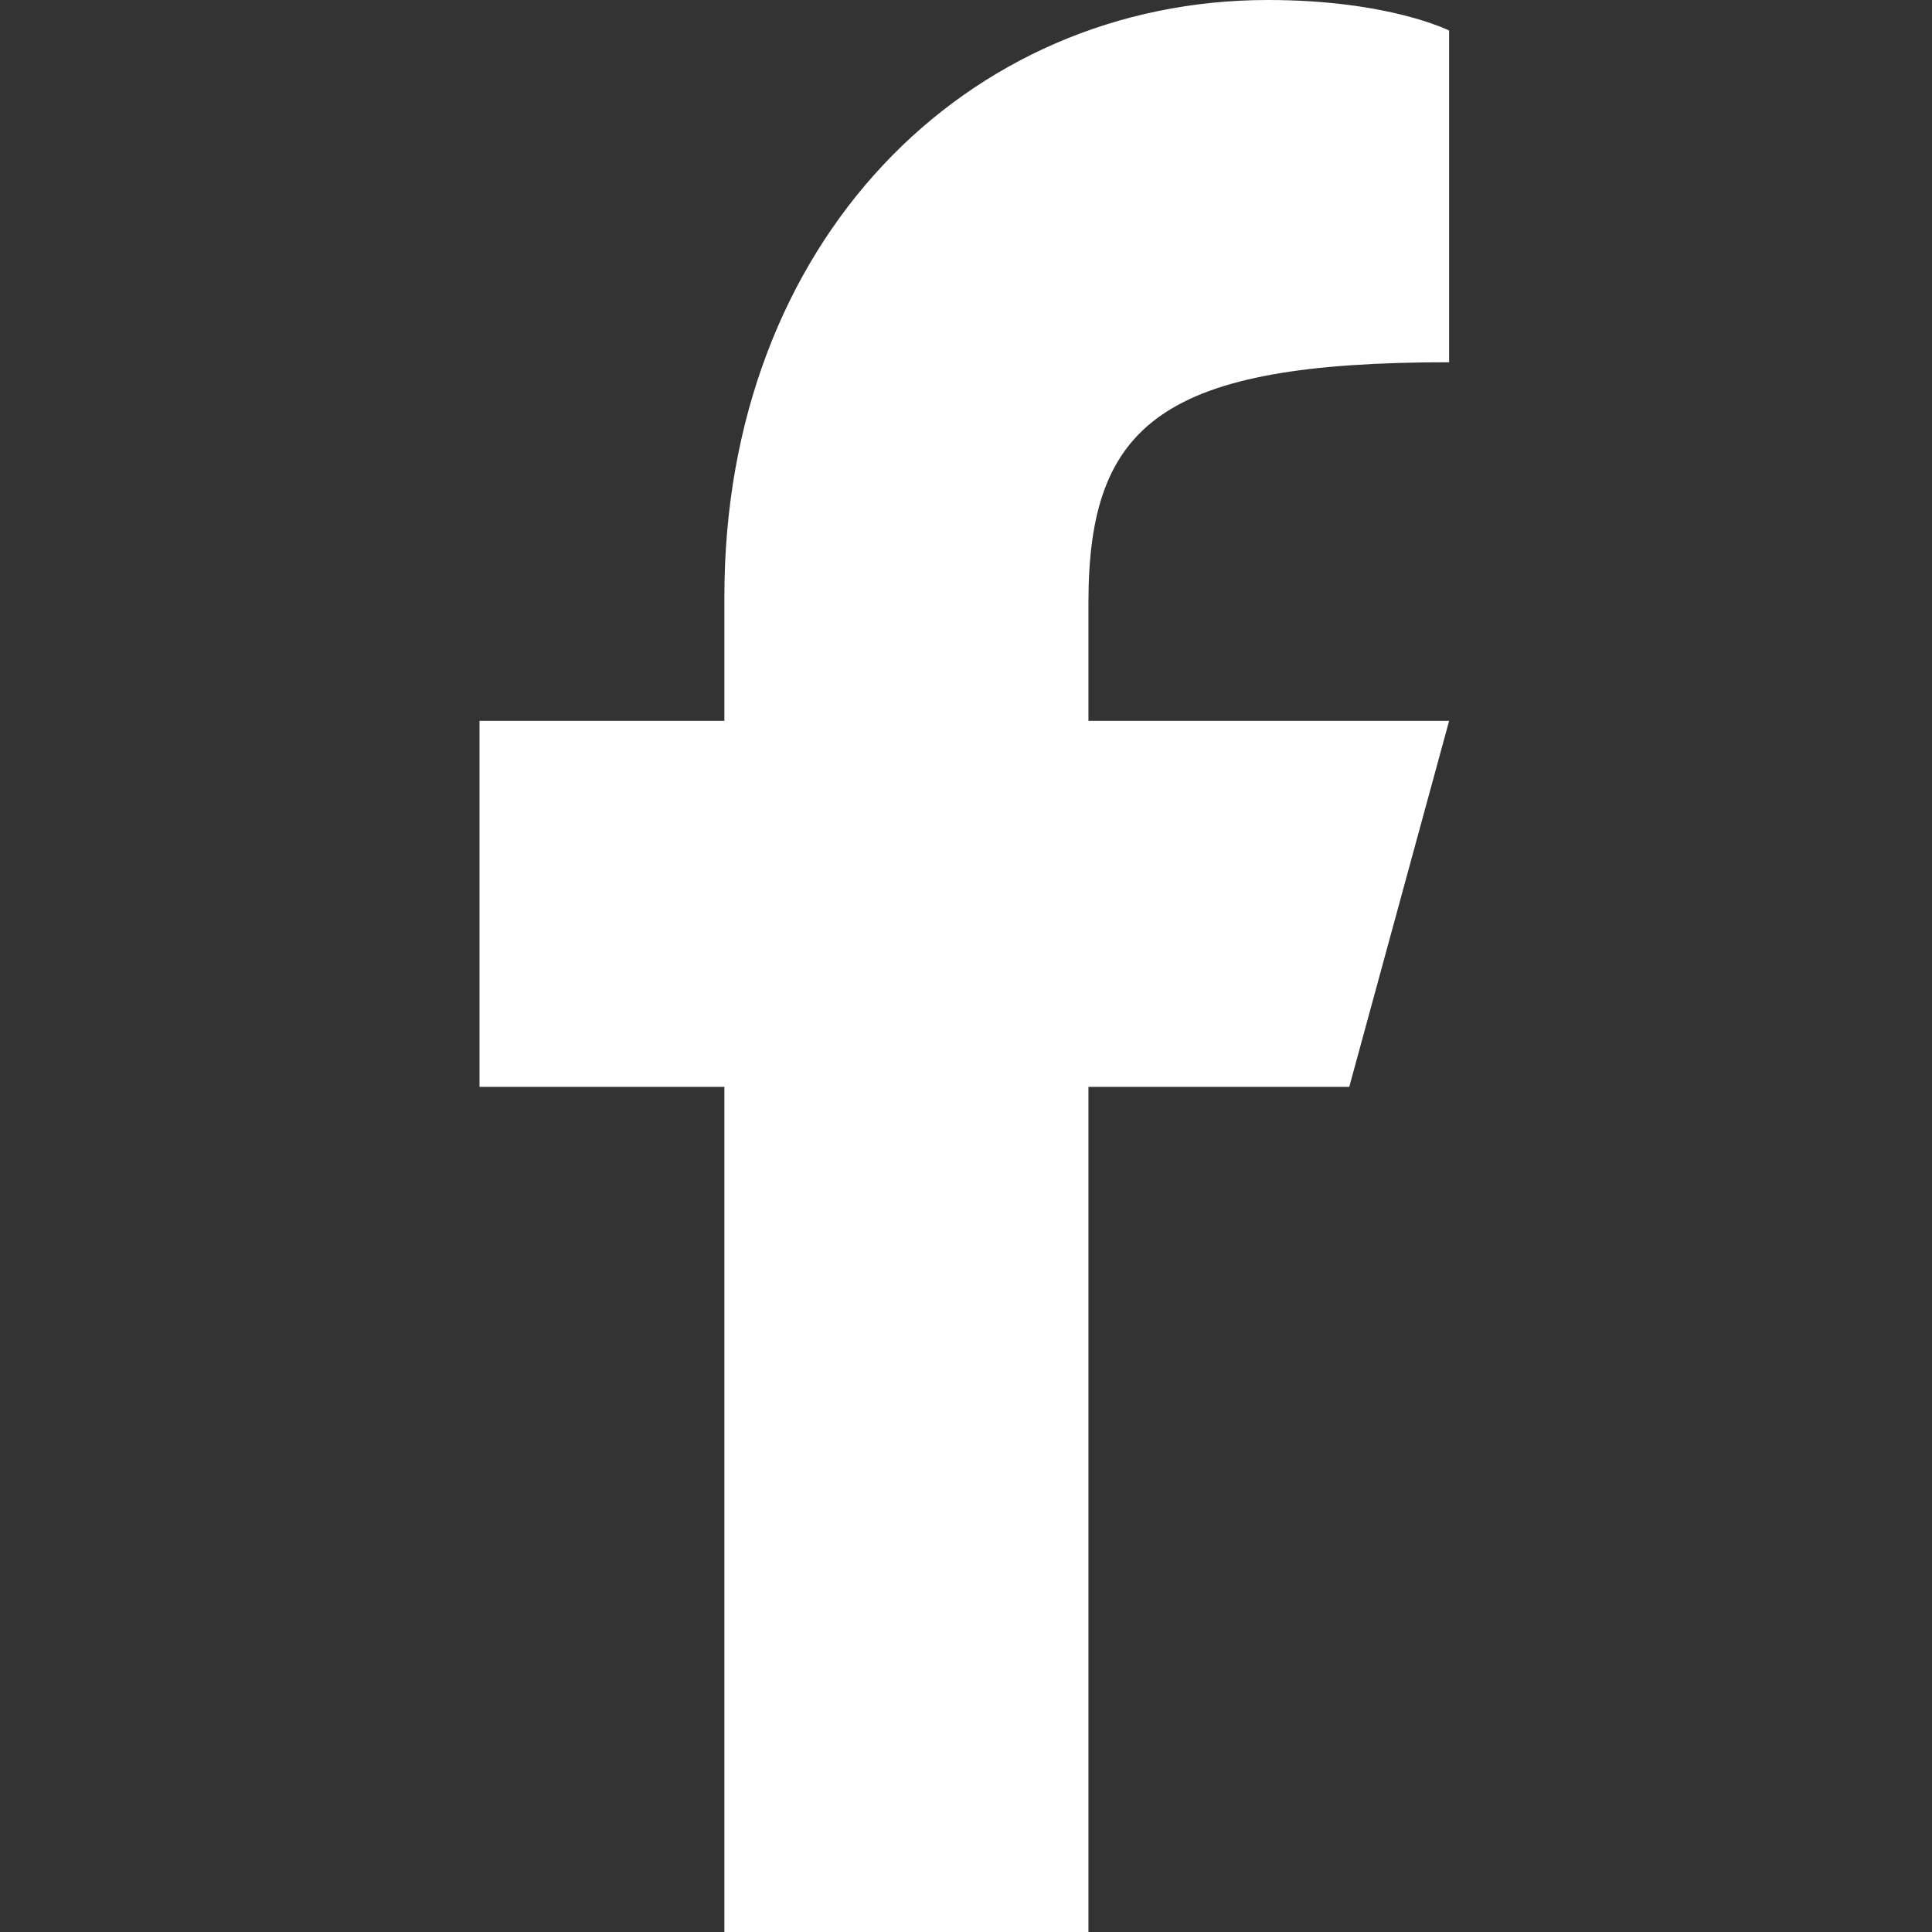
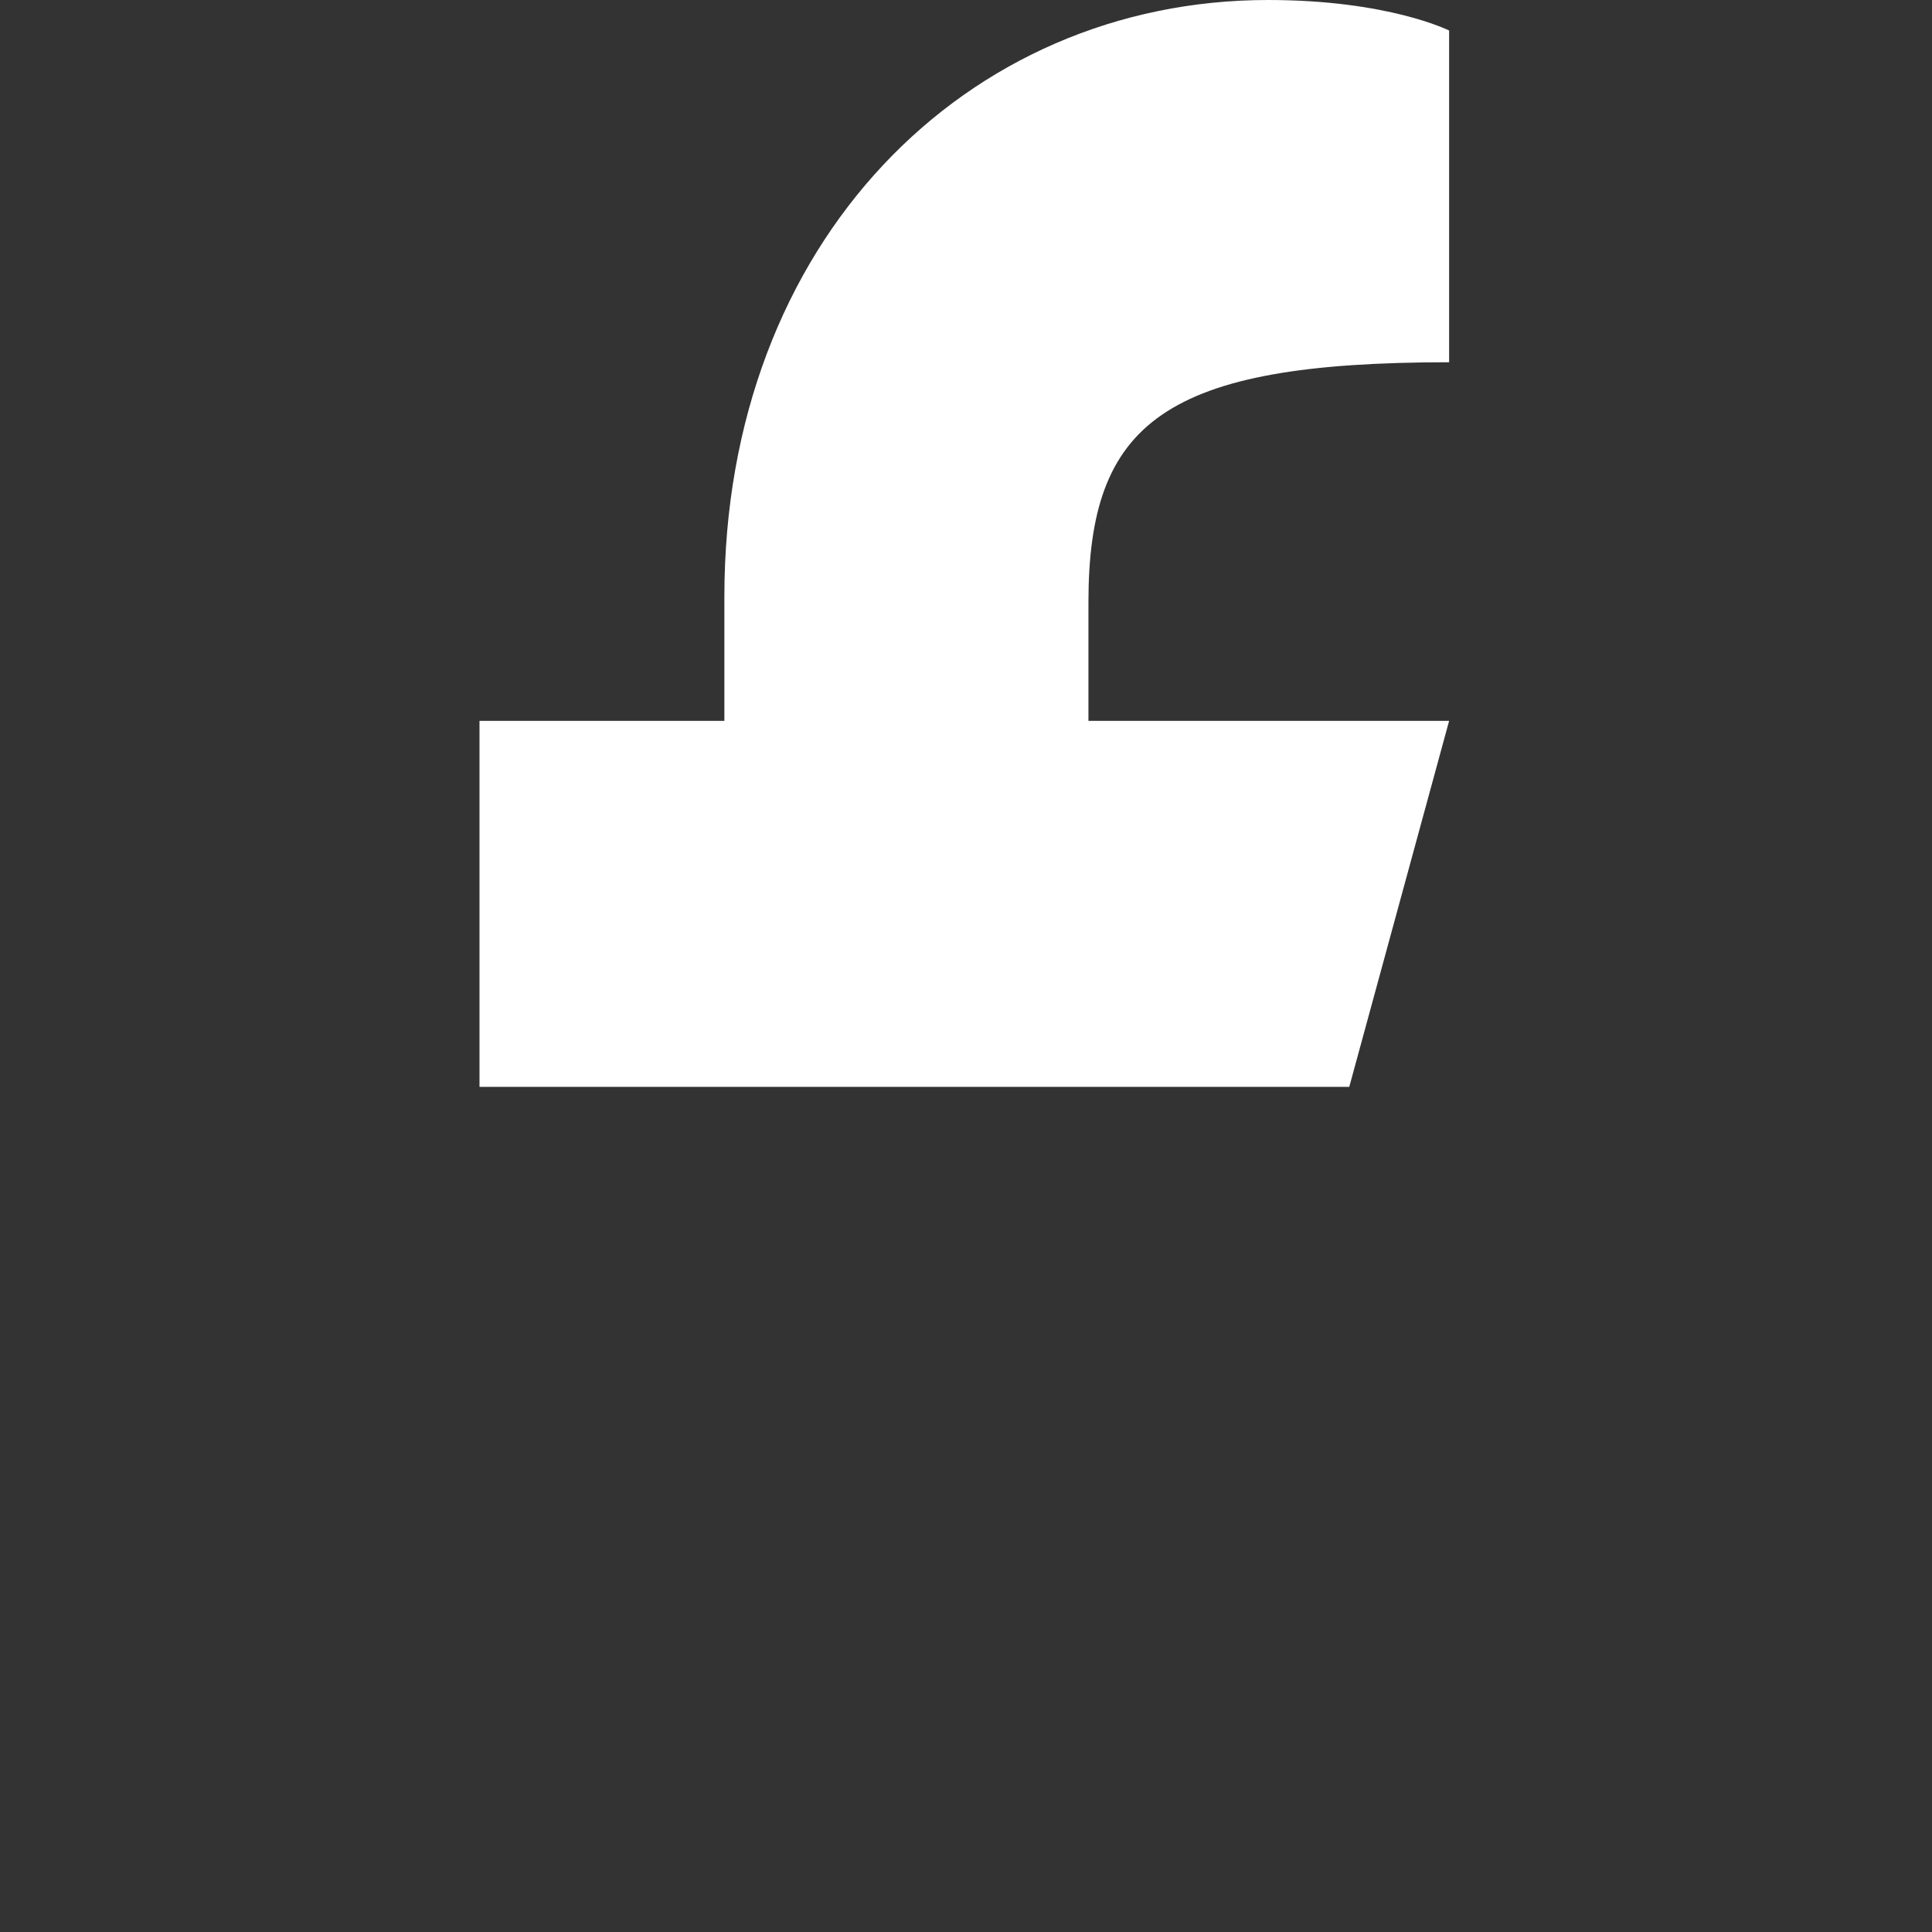
<svg xmlns="http://www.w3.org/2000/svg" width="16" height="16" viewBox="0 0 16 16" fill="none">
  <rect x="0" y="0" width="16" height="16" fill="#333333" stroke="none" />
-   <path d="M11.174 9.001L12.001 5.97H9.014V4.989C9.014 3.5 9.637 3 12.001 3V0.253C12.001 0.253 11.501 0 10.501 0C8.002 0 5.999 2 5.999 4.94V5.97H3.971V9.001H5.999V16H9.014V9.001H11.174Z" fill="white" />
+   <path d="M11.174 9.001L12.001 5.97H9.014V4.989C9.014 3.5 9.637 3 12.001 3V0.253C12.001 0.253 11.501 0 10.501 0C8.002 0 5.999 2 5.999 4.94V5.97H3.971V9.001H5.999H9.014V9.001H11.174Z" fill="white" />
</svg>